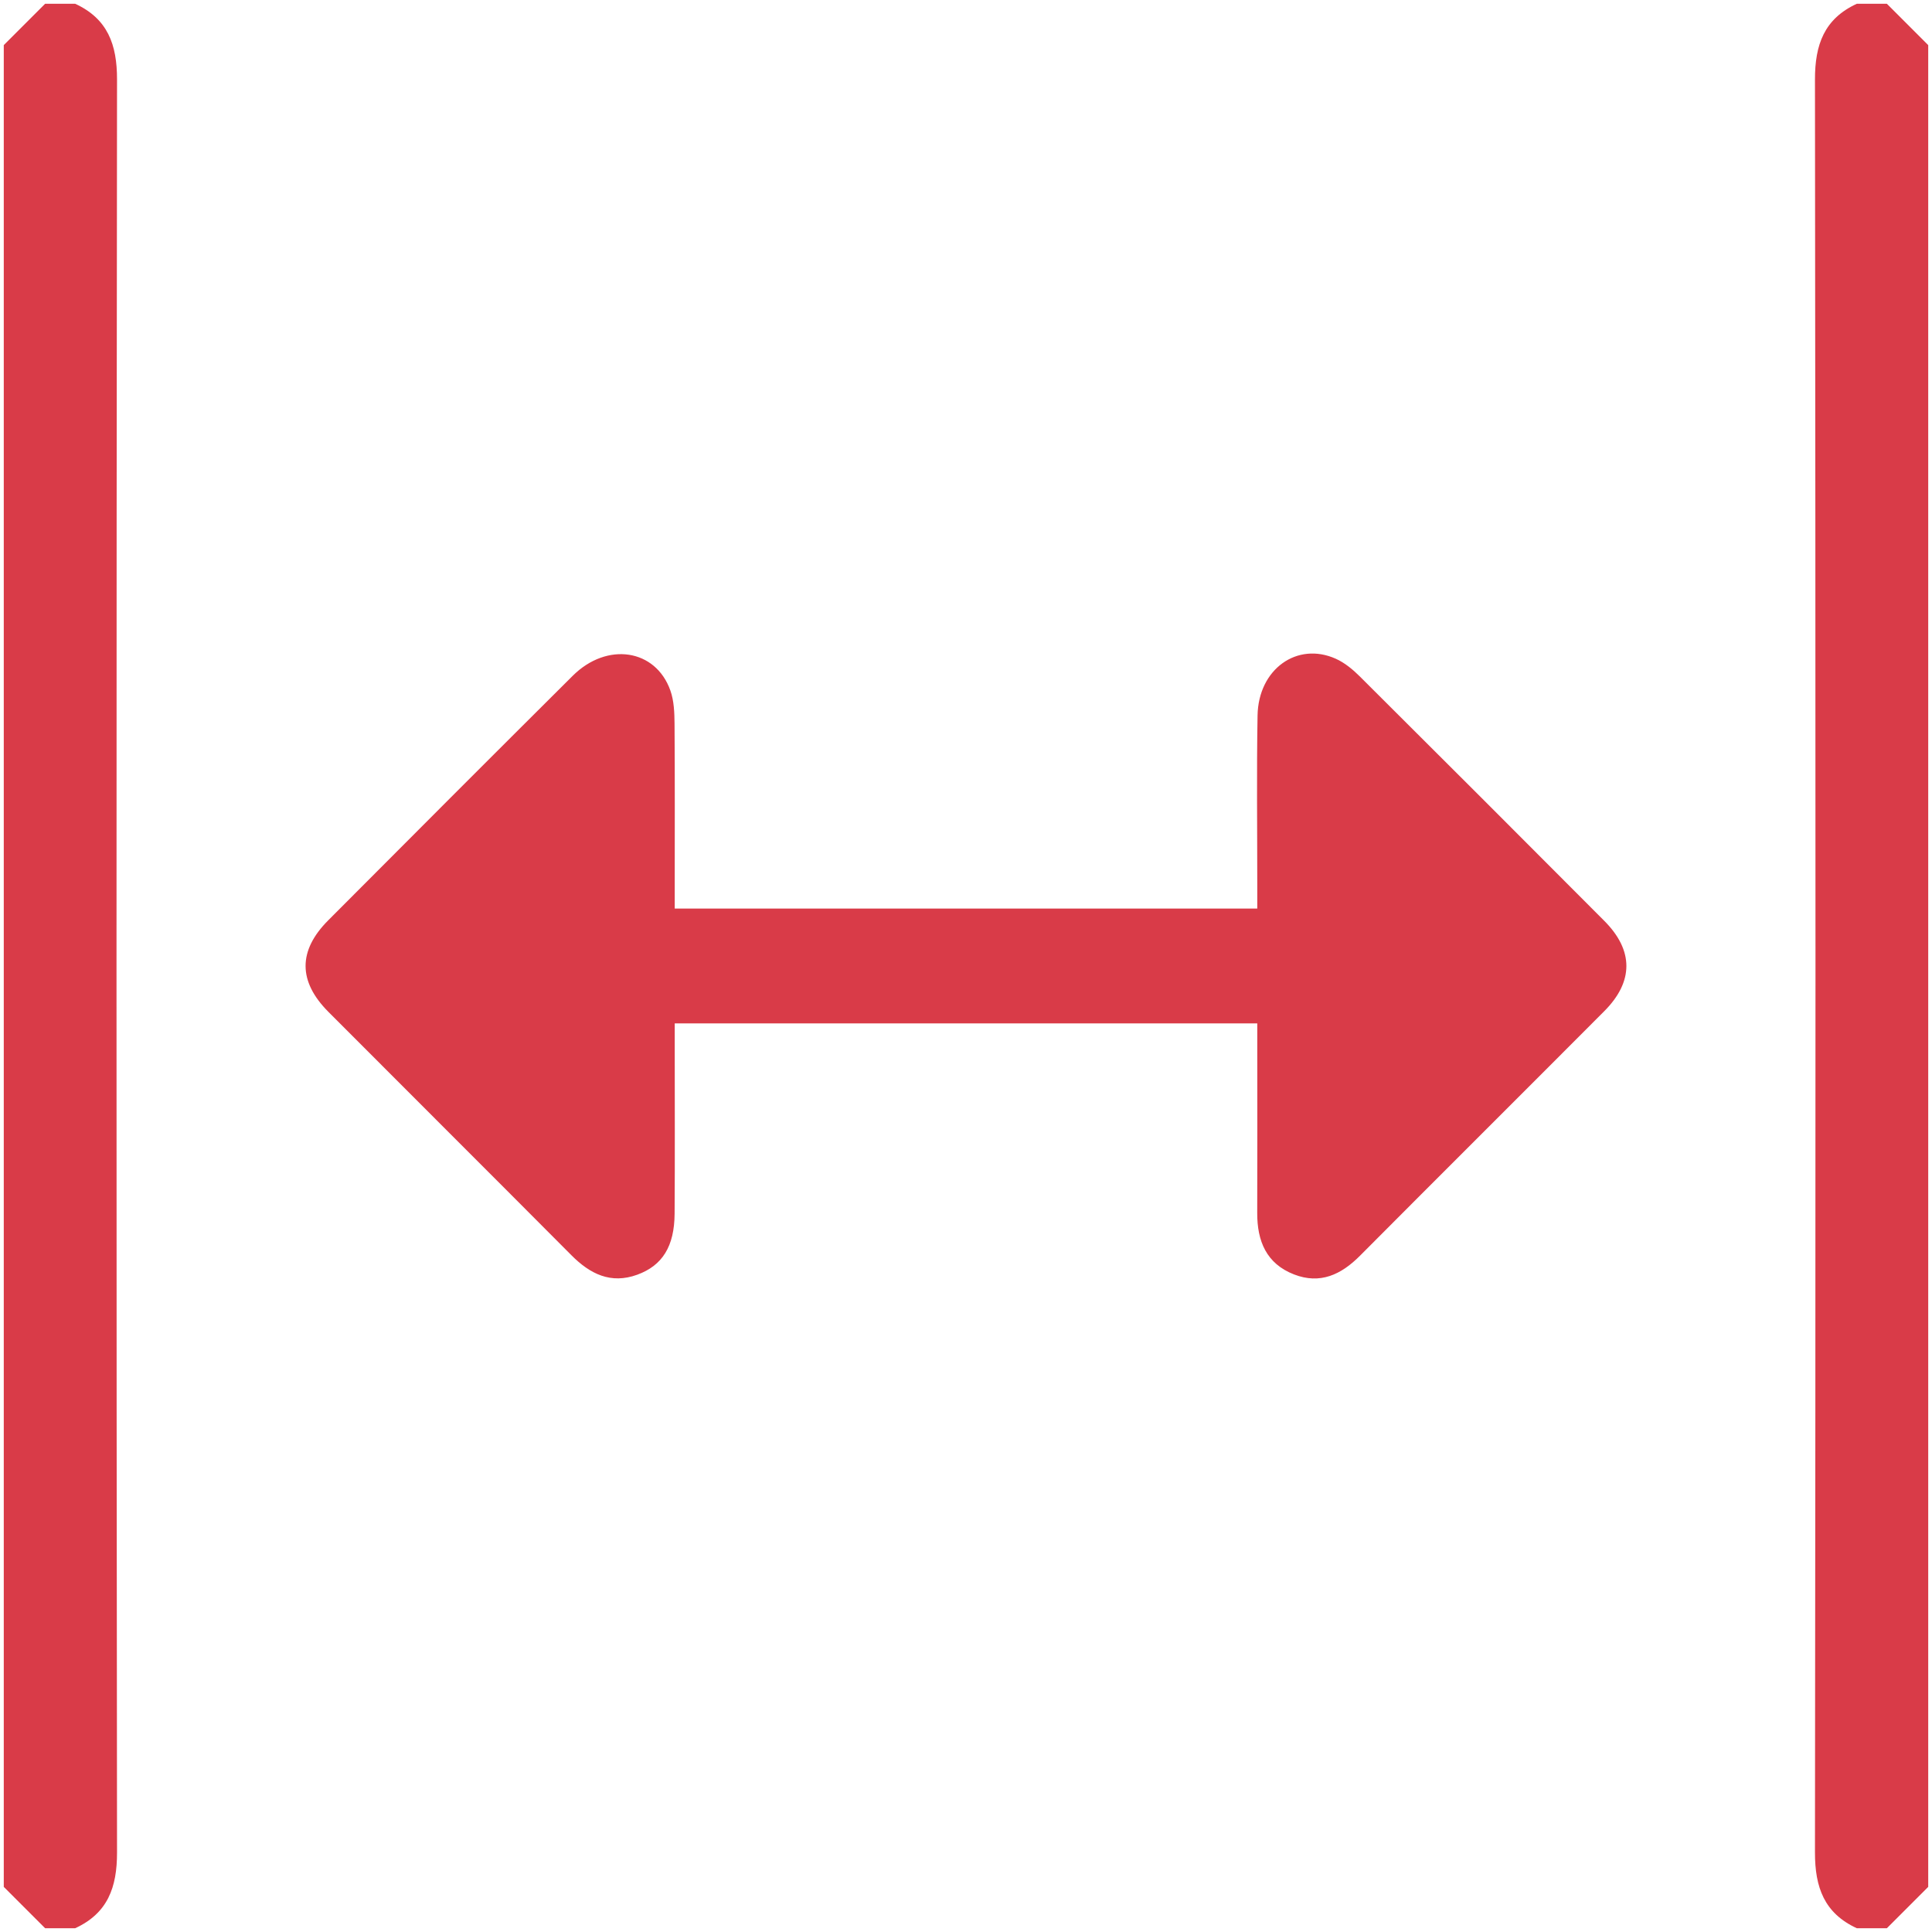
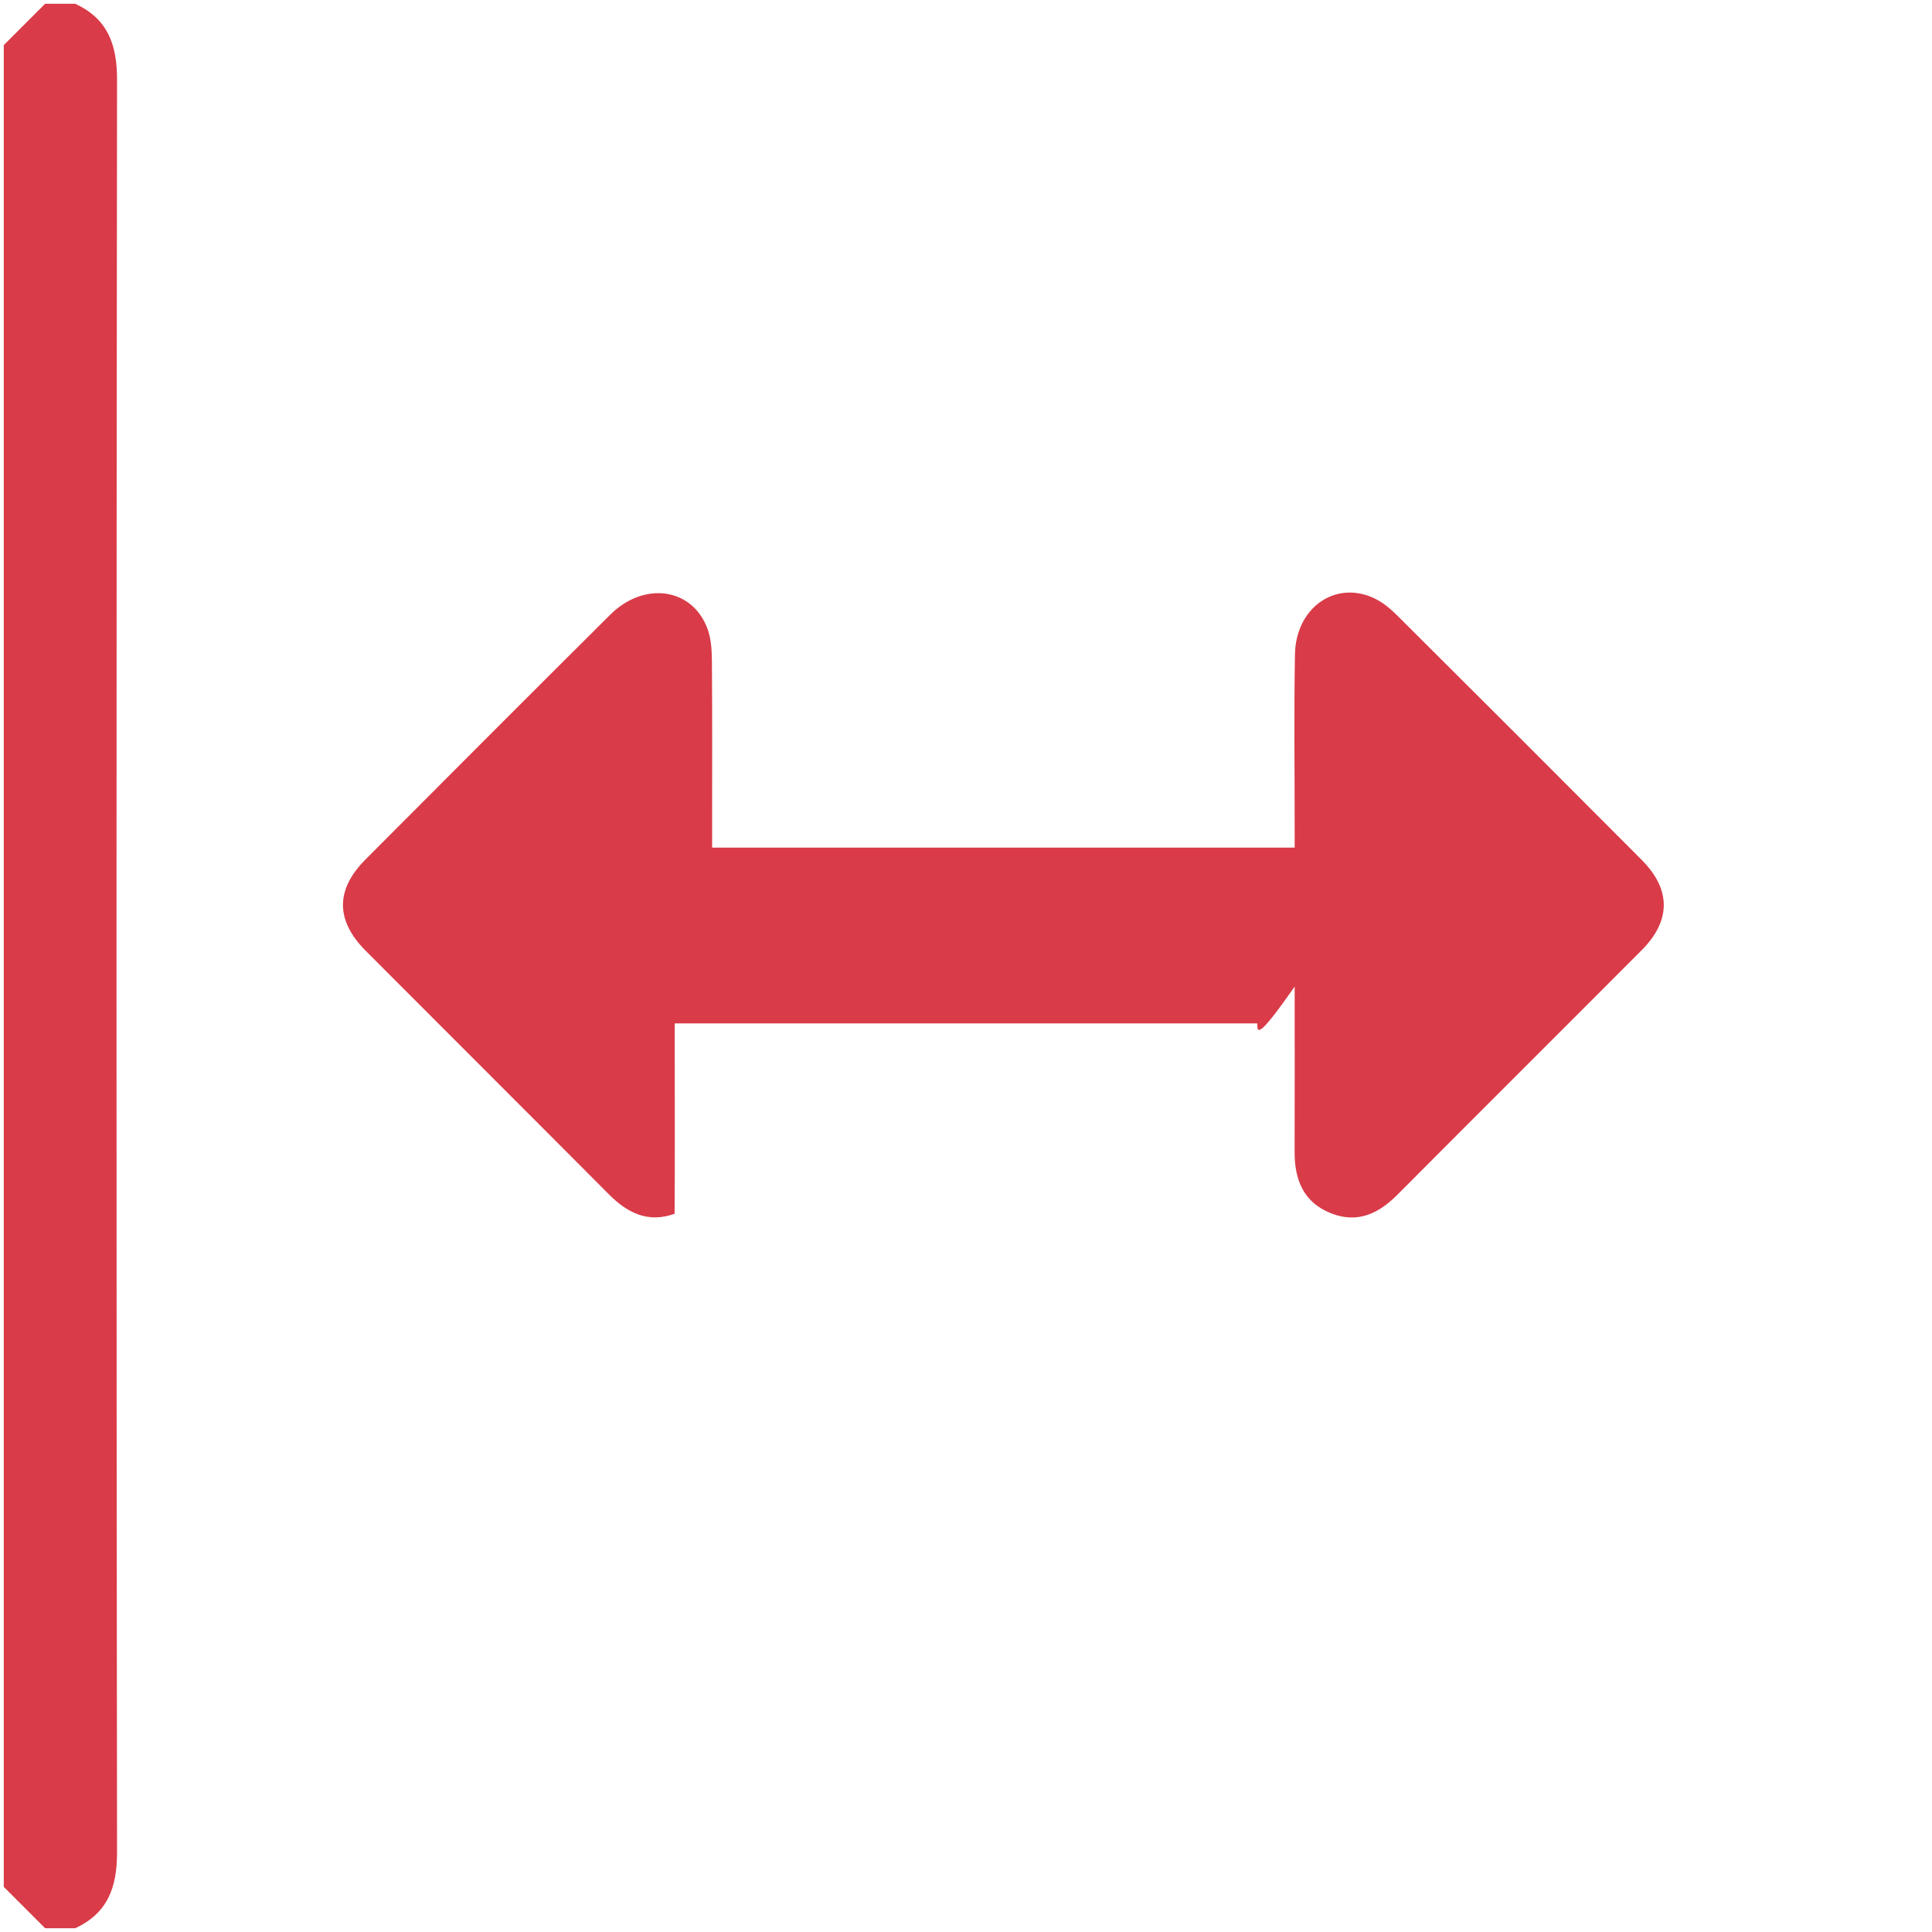
<svg xmlns="http://www.w3.org/2000/svg" version="1.1" id="Layer_1" x="0px" y="0px" width="512px" height="512px" viewBox="0 0 512 512" enable-background="new 0 0 512 512" xml:space="preserve">
  <g>
    <path fill-rule="evenodd" clip-rule="evenodd" fill="#D93B48" d="M19.926,1c8.622,3.976,11.1,10.822,11.089,20.067   c-0.184,156.622-0.184,313.245,0,469.867c0.011,9.244-2.467,16.091-11.089,20.066c-2.656,0-5.312,0-7.969,0   C8.305,507.348,4.652,503.695,1,500.043C1,337.348,1,174.652,1,11.957C4.652,8.304,8.305,4.653,11.957,1C14.613,1,17.27,1,19.926,1   z" />
-     <path fill-rule="evenodd" clip-rule="evenodd" fill="#D93B48" d="M492.074,511c-8.621-3.976-11.1-10.822-11.088-20.066   c0.184-156.622,0.184-313.245,0-469.867C480.975,11.822,483.453,4.976,492.074,1c2.656,0,5.312,0,7.969,0   c3.652,3.653,7.305,7.304,10.957,10.957c0,162.695,0,325.391,0,488.086c-3.652,3.652-7.305,7.305-10.957,10.957   C497.387,511,494.73,511,492.074,511z" />
-     <path fill-rule="evenodd" clip-rule="evenodd" fill="#D93B48" d="M333.19,271.212c-51.75,0-102.806,0-154.381,0   c0,2.217,0,4.167,0,6.118c-0.001,14.775,0.069,29.552-0.032,44.325c-0.059,8.624-3.218,13.73-9.909,16.16   c-7.005,2.543-12.485-0.188-17.429-5.157c-21.426-21.538-42.954-42.976-64.4-64.493c-8.056-8.083-8.08-16.22-0.054-24.274   c21.562-21.638,43.138-43.261,64.794-64.804c9.102-9.055,21.979-7.105,25.878,3.91c0.966,2.729,1.081,5.857,1.103,8.806   c0.106,14.442,0.049,28.886,0.049,43.329c0,1.79,0,3.58,0,5.646c51.545,0,102.601,0,154.381,0c0-2.027,0-3.944,0-5.862   c0.005-15.106-0.188-30.218,0.076-45.32c0.214-12.277,10.496-19.614,20.737-15.019c2.351,1.055,4.503,2.835,6.354,4.678   c21.65,21.548,43.25,43.147,64.807,64.79c7.796,7.828,7.794,16.087-0.007,23.917c-21.562,21.639-43.217,43.183-64.764,64.835   c-4.974,4.998-10.539,7.628-17.463,4.938c-7.336-2.851-9.779-8.847-9.752-16.289c0.053-14.609,0.014-29.218,0.012-43.828   C333.19,275.636,333.19,273.654,333.19,271.212z" />
+     <path fill-rule="evenodd" clip-rule="evenodd" fill="#D93B48" d="M333.19,271.212c-51.75,0-102.806,0-154.381,0   c0,2.217,0,4.167,0,6.118c-0.001,14.775,0.069,29.552-0.032,44.325c-7.005,2.543-12.485-0.188-17.429-5.157c-21.426-21.538-42.954-42.976-64.4-64.493c-8.056-8.083-8.08-16.22-0.054-24.274   c21.562-21.638,43.138-43.261,64.794-64.804c9.102-9.055,21.979-7.105,25.878,3.91c0.966,2.729,1.081,5.857,1.103,8.806   c0.106,14.442,0.049,28.886,0.049,43.329c0,1.79,0,3.58,0,5.646c51.545,0,102.601,0,154.381,0c0-2.027,0-3.944,0-5.862   c0.005-15.106-0.188-30.218,0.076-45.32c0.214-12.277,10.496-19.614,20.737-15.019c2.351,1.055,4.503,2.835,6.354,4.678   c21.65,21.548,43.25,43.147,64.807,64.79c7.796,7.828,7.794,16.087-0.007,23.917c-21.562,21.639-43.217,43.183-64.764,64.835   c-4.974,4.998-10.539,7.628-17.463,4.938c-7.336-2.851-9.779-8.847-9.752-16.289c0.053-14.609,0.014-29.218,0.012-43.828   C333.19,275.636,333.19,273.654,333.19,271.212z" />
  </g>
</svg>